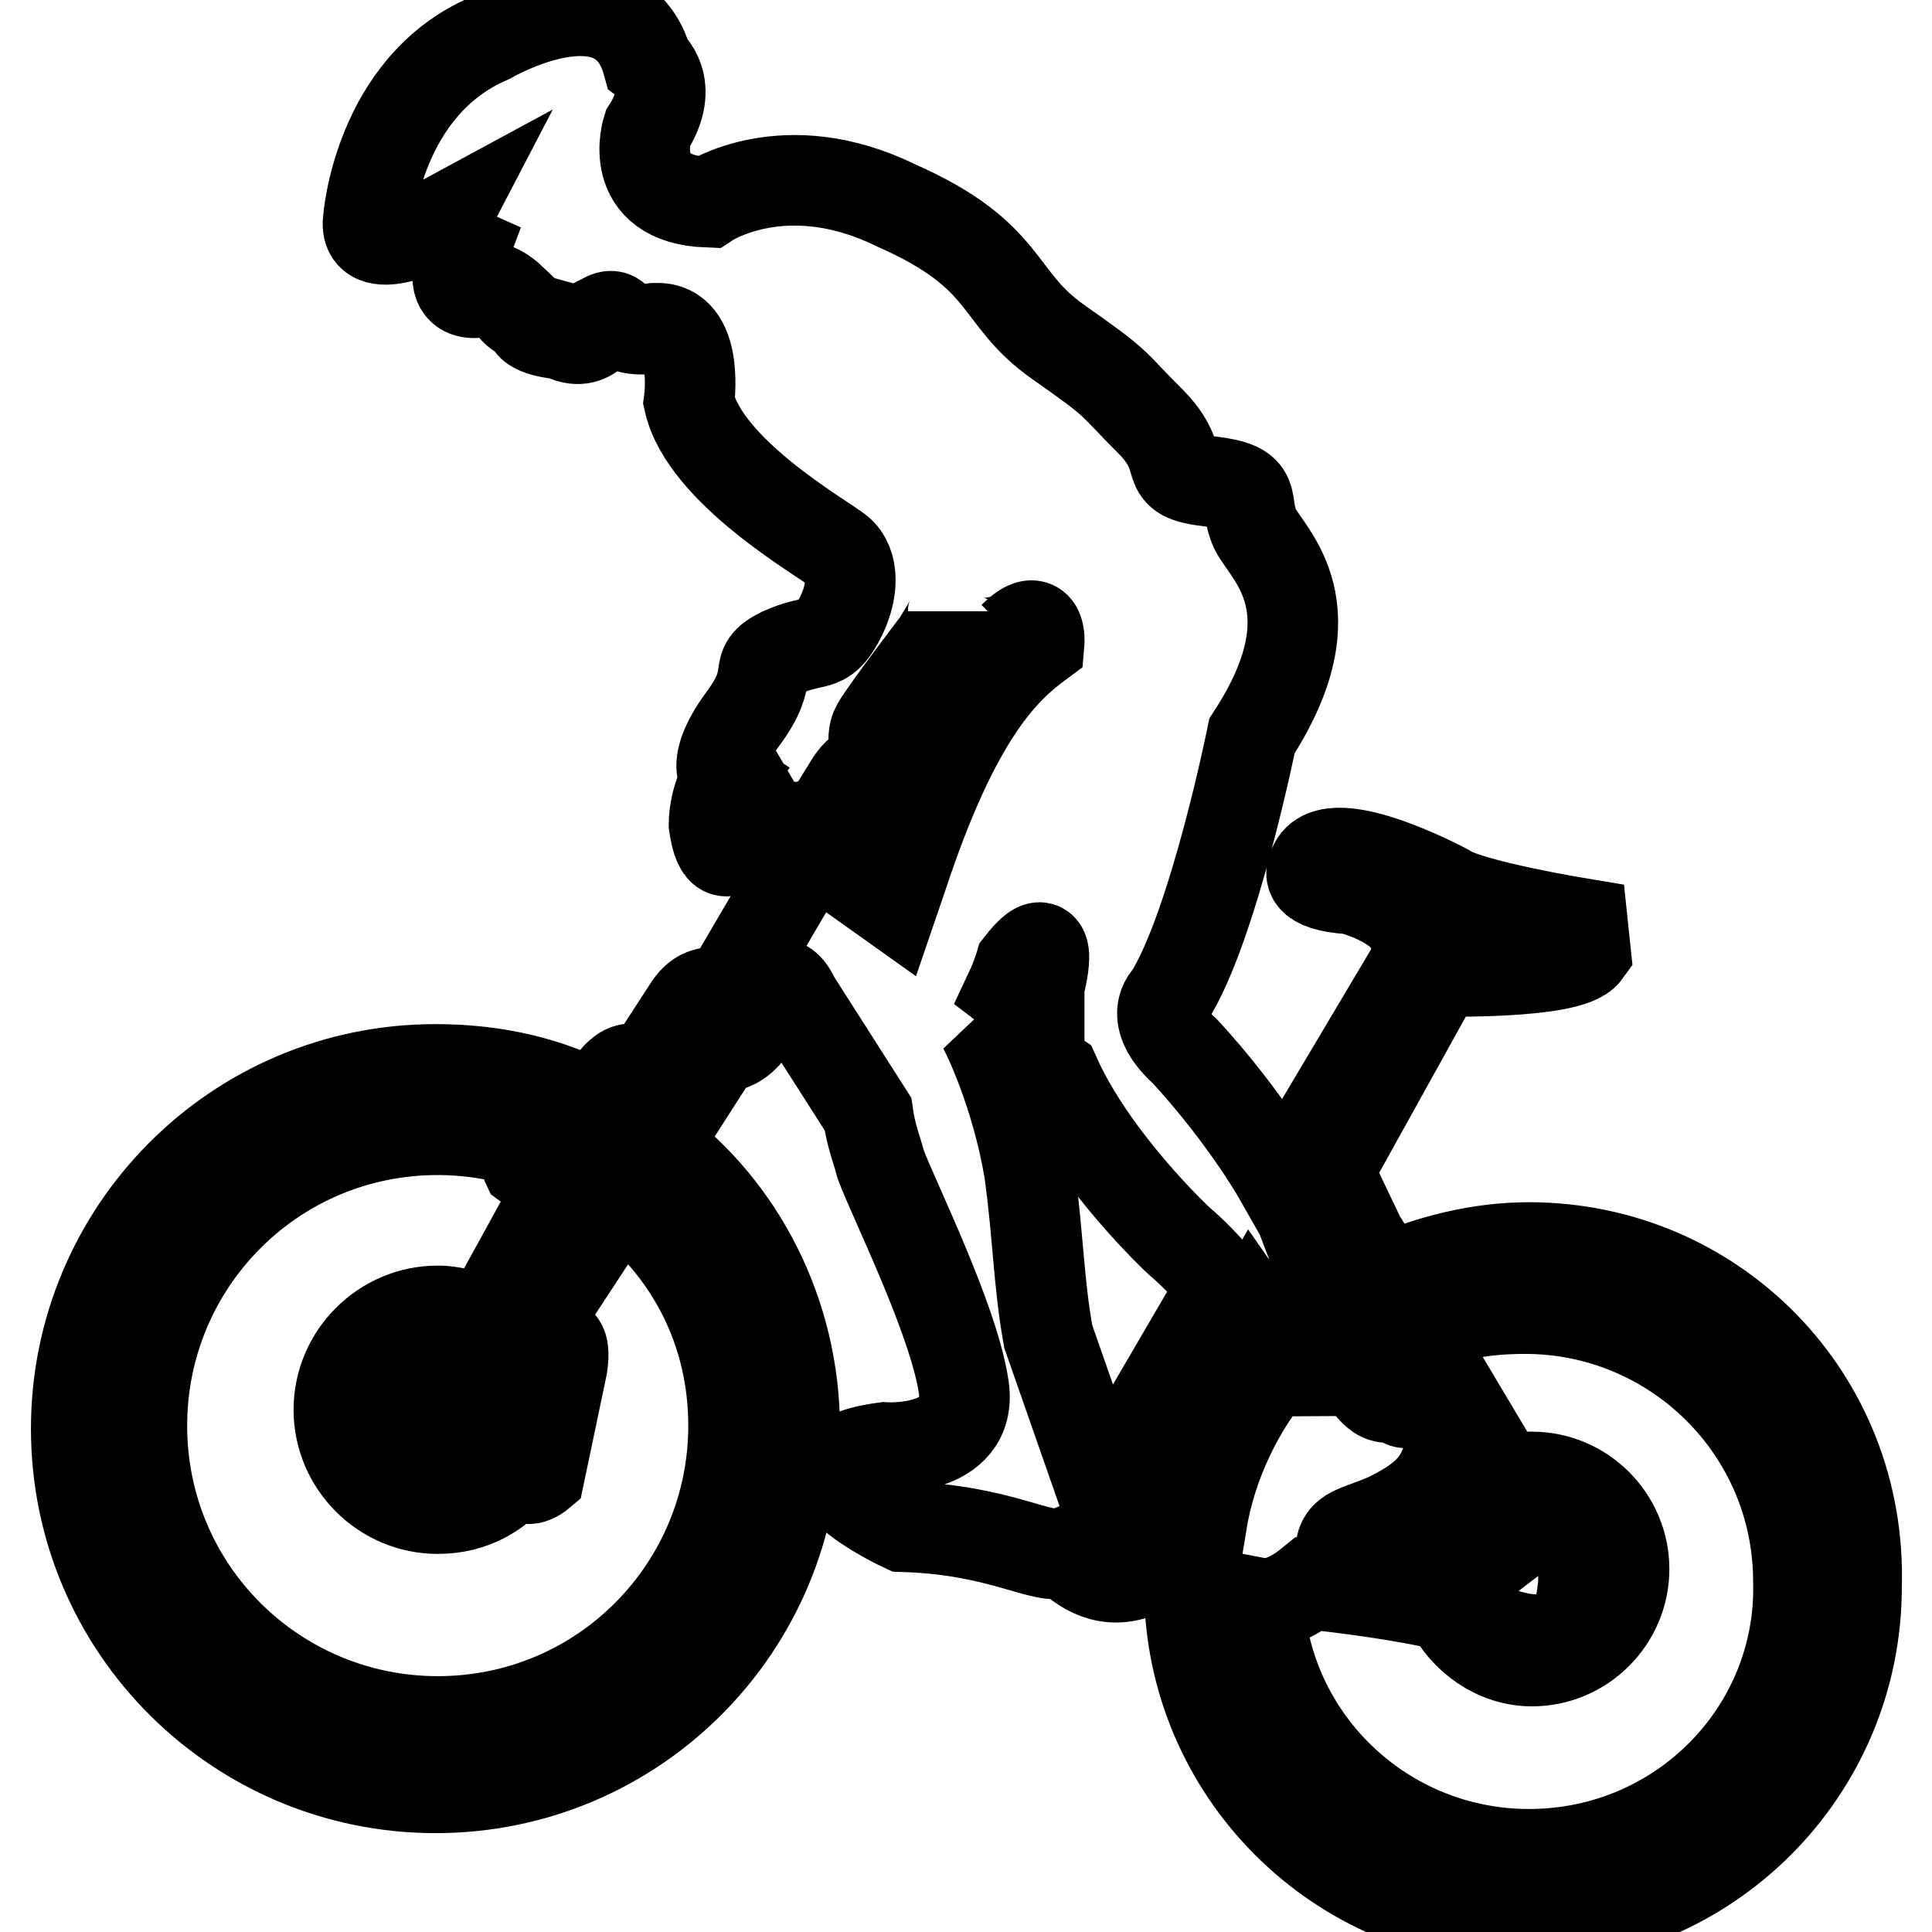
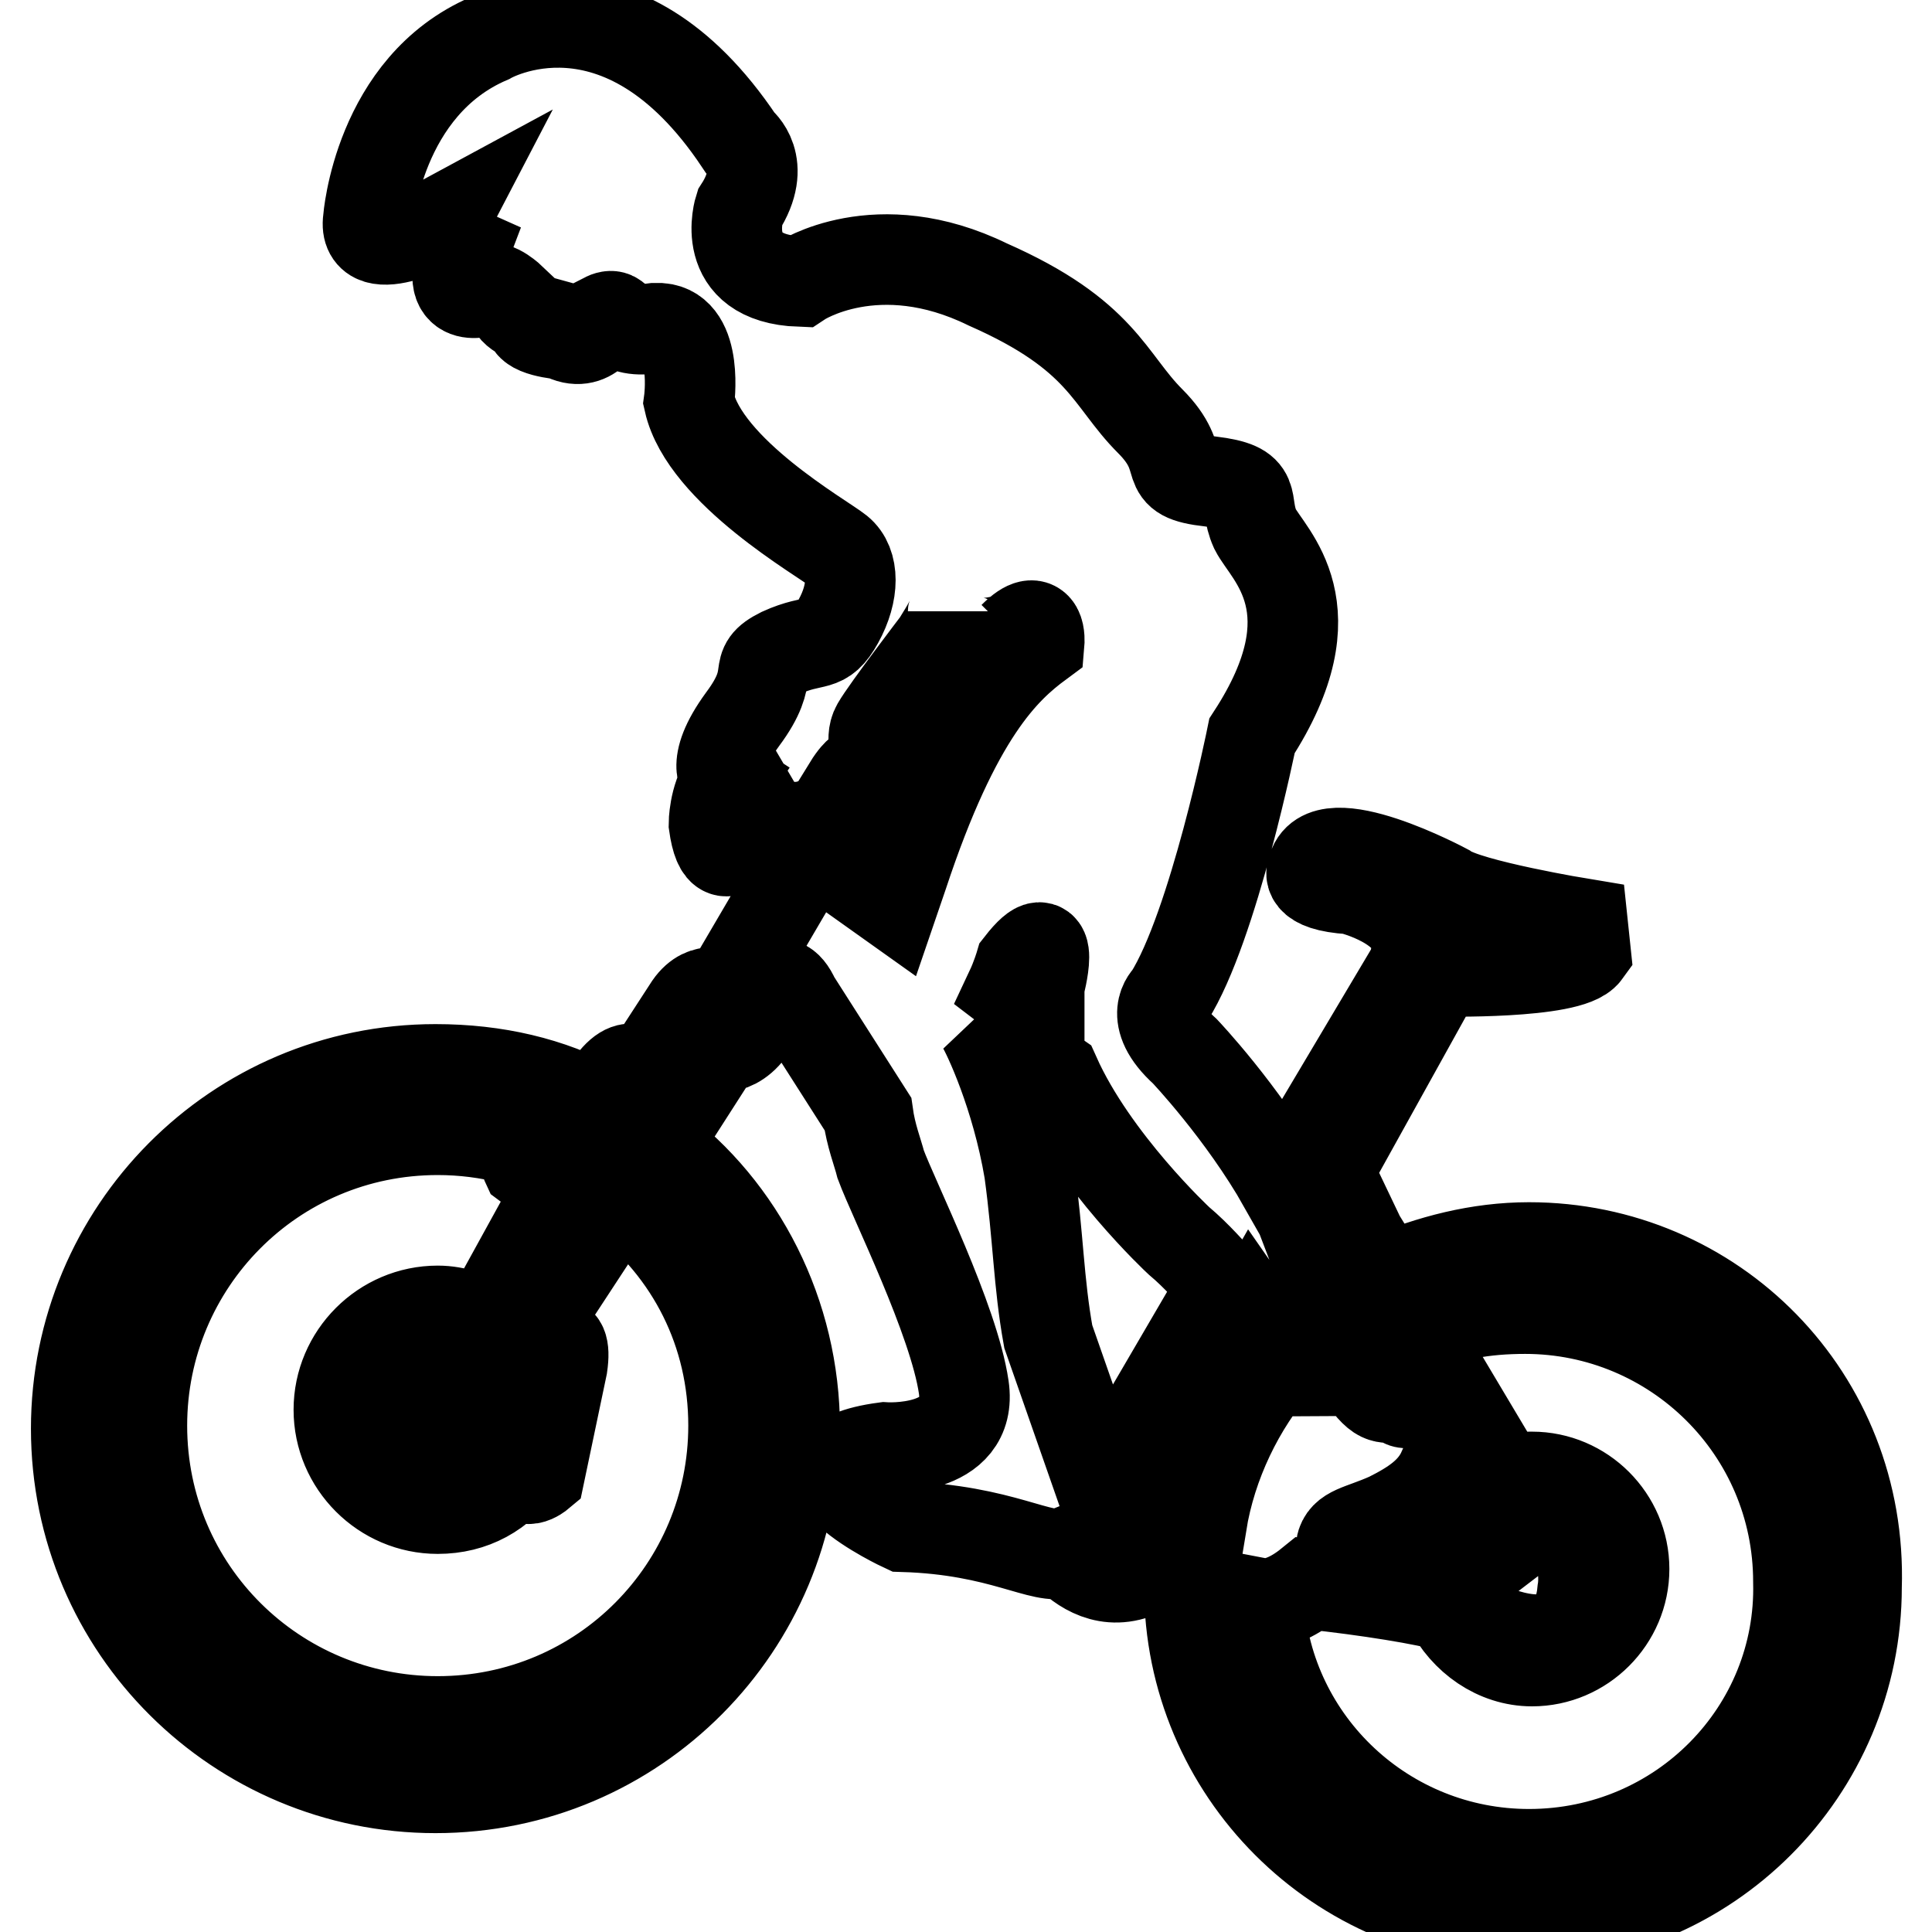
<svg xmlns="http://www.w3.org/2000/svg" version="1.1" x="0px" y="0px" viewBox="0 0 256 256" enable-background="new 0 0 256 256" xml:space="preserve">
  <g>
-     <path stroke-width="12" fill-opacity="0" stroke="#000000" d="M202.6,165.3c-6.7,0-13.1,1.7-19,4.2l-3.4-5.5l-4.2-8.8l14.7-26.5c0,0,17.3,0.4,19.4-2.5l-0.4-3.8 c0,0-15.2-2.5-18.1-4.6c0,0-16.4-8.8-17.7-2.5c0,0-1.3,2.1,5.1,2.5c0,0,8.8,2.1,8.8,7.6l-0.4,2.5l-17.3,29.1 c-5.5-9.7-13.1-17.7-13.1-17.7c-5.1-4.6-2.1-7.2-2.1-7.2c5.9-9.3,11-34.6,11-34.6c11-16.9,2.1-24,0.4-27.4 c-1.7-3.8,0.8-5.5-5.9-6.3c-7.2-0.8-2.5-2.5-8-8c-5.5-5.5-3.8-4.6-12.2-10.5s-6.3-11.4-21.5-18.1c-14.7-7.2-24.9-0.4-24.9-0.4 c-11-0.4-8-9.7-8-9.7c3.8-5.9,0-8.8,0-8.8C82.1-5,64.8,5.1,64.8,5.1c-14.7,6.3-16,24-16,24c-0.8,5.9,10.1,0,10.1,0 c-1.3,2.5,2.5,4.2,2.5,4.2c-2.9,7.6,3.4,5.1,3.4,5.1c0.8-0.8,3,1.3,3,1.3c-0.4,1.7,2.5,2.5,2.5,2.5c-0.8,1.7,4.2,2.1,4.2,2.1 c3.8,2.1,5.5-2.1,5.5-2.1c2.5-1.3,0.8,2.1,6.7,1.3h0.8c5.1,0.4,3.8,9.7,3.8,9.7c2.1,9.3,17.7,18.1,19.8,19.8s2.1,5.5,0,9.3 s-3,2.1-7.6,4.2c-4.2,2.1-0.4,2.5-5.1,8.8c-4.6,6.3-2.1,8-2.1,8c-1.7,2.5-1.7,5.9-1.7,5.9c1.3,9.3,5.5-2.5,5.5-2.5 c1.7,2.9,5.1,3.4,7.6,2.5c0.4,0.8,0.4,2.1-0.8,4.2L96,132c0,0-2.5-1.7-4.6,1.3l-6.3,9.7c0,0-1.3-3.8-4.6,1.3l-1.3,2.5 c-6.3-3.4-13.5-5.1-21.5-5.1c-26.5,0-47.6,21.5-47.6,47.6c0,26.5,21.5,47.6,47.6,47.6c26.5,0,47.6-21.5,47.6-47.6 c0-15.2-7.2-29.1-18.5-37.5l8.4-13.1c0,0,3.8,0.8,5.9-5.9c0,0,2.1-5.1,4.2-0.4l9.7,15.2c0.4,2.9,1.3,5.1,1.7,6.7 c1.7,4.6,9.7,20.6,11,29.5c1.3,8.8-10.5,8-10.5,8c-15.6,2.1,2.5,10.5,2.5,10.5c13.1,0.4,18.5,4.6,21.5,3.4 c2.1,2.1,5.5,4.6,10.1,2.5c0,0,2.5,0.4,6.3,0.8v1.3c0,24.4,19.8,44.2,44.2,44.2c24.4,0,44.2-19.8,44.2-44.2 C246.8,185.1,227,165.3,202.6,165.3z M97.2,188.9c0,21.5-17.3,39.2-39.2,39.2c-21.5,0-39.2-17.3-39.2-39.2 c0-21.5,17.3-39.2,39.2-39.2c6.7,0,13.1,1.7,18.5,4.6c0,0.4-0.4,0.8-0.8,1.3c0,0-6.7-3-5.9-1.3c0,0,3.4,2.5,3.8,4.2l-9.3,16.9 c-1.7-0.8-3.8-1.7-6.3-1.7c-7.2,0-13.1,5.9-13.1,13.1s5.9,13.1,13.1,13.1c4.6,0,8.4-2.1,11-5.9c0,3.4,2.5,1.3,2.5,1.3l3-14.3 c0.8-5.5-2.5-2.1-2.5-2.1c-0.4,1.3-0.8,2.1-1.7,3c-0.4-0.8-0.8-2.1-1.7-3l13.5-20.6C91.7,165.7,97.2,176.6,97.2,188.9z M61.8,192.7 c3.8-3.4,3.8-7.6,3.8-7.6l2.1-3.4c0.8,1.7,1.7,3.4,1.7,5.5c0,5.9-4.6,11-11,11c-5.9,0-11-4.6-11-11c0-5.9,4.6-11,11-11 c1.7,0,3.4,0.4,5.1,1.3l-3,5.1c0,0-8-0.4-7.6,4.6C53.4,187.6,58,196,61.8,192.7z M186.6,185.9c-0.4,0-0.8,0-0.8-0.4 c-2.5-0.8-2.5,0.8-5.5-3.4c0-0.4-0.4-0.4-0.4-0.4c0.8-0.8,2.1-1.7,3-2.1L186.6,185.9L186.6,185.9z M184,201.1 c3.4-1.7,5.9-3.4,7.2-6.3l2.9,5.5c-2.1,1.7-2.9,4.6-2.9,7.6v0.4c-3-0.8-8-2.1-13.5-3.4C178.1,202.8,180.2,202.8,184,201.1 L184,201.1z M193.3,207.8c0-2.1,0.8-4.2,1.7-5.9l1.7,3.4c0,0-3,2.5-2.5,4.2c0,0-0.4,0-0.8-0.4V207.8z M209.7,210.8 c0,0,1.7-8.8-7.6-10.5l-1.3-2.1c0.8,0,1.7-0.4,2.5-0.4c5.5,0,10.1,4.6,10.1,10.1s-4.6,10.1-10.1,10.1c-2.5,0-4.6-0.8-6.7-2.5 C201.3,217.5,208.9,219.6,209.7,210.8L209.7,210.8z M201.3,203.2l-1.7,1.3l-2.1-4.6c0.4-0.4,0.8-0.4,1.3-0.8L201.3,203.2z  M196.7,197.7L192,188l5.5,9.3C197.1,197.3,197.1,197.3,196.7,197.7z M173.1,160.6L179,172c-0.8,0.4-1.7,0.8-2.1,1.7 c-0.8-1.3-0.8-1.7-0.8-1.7c-0.8-3.4-2.1-6.7-3.4-10.1L173.1,160.6z M137.7,130.7v3.4l-3.8-2.9c0.8-1.7,1.3-3.4,1.3-3.4 C140.2,121.4,137.7,130.7,137.7,130.7L137.7,130.7z M112.4,104.2c0.8-1.3,1.3-1.7,1.3-1.7c3.4-2.9,1.3-4.2,2.5-6.3s8-11,8-11 c1.3-2.1,2.1-3.4,2.1-4.2c0,6.7,8,3.4,8,3.4c3.8-3.8,3.4,0.8,3.4,0.8c-4.6,3.4-11,9.3-18.1,30.8l-1.3,3.8l-5.9-4.2 C112.4,116,121.2,106.7,112.4,104.2z M146.1,197.7l-7.2-20.6c-1.3-7.2-1.3-13.1-2.5-21.9c-1.7-10.1-5.5-18.1-6.3-19.4l9.7,6.7 c5.1,11.4,16.4,21.9,16.4,21.9c2.5,2.1,4.2,4.2,5.9,5.9L146.1,197.7L146.1,197.7z M150.3,201.5l15.6-27.4c2.1,3,2.9,5.1,3.4,6.3 c-5.1,5.9-8.8,13.5-10.1,21.5C156.2,201.9,152.8,201.5,150.3,201.5L150.3,201.5z M202.6,245.7c-19,0-34.6-14.7-35.8-33.3 c2.1,0.4,4.6-0.8,6.7-2.5c7.6,0.8,15.6,2.1,18.5,3c2.1,4.2,6.3,7.2,11,7.2c6.7,0,12.2-5.5,12.2-12.2s-5.5-12.2-12.2-12.2 c-1.3,0-2.5,0-3.8,0.4l-11.8-19.8c4.6-2.1,9.3-2.9,14.7-2.9c19.8,0,36.2,16,36.2,36.2C238.8,229.3,222.8,245.7,202.6,245.7 L202.6,245.7z" />
+     <path stroke-width="12" fill-opacity="0" stroke="#000000" d="M202.6,165.3c-6.7,0-13.1,1.7-19,4.2l-3.4-5.5l-4.2-8.8l14.7-26.5c0,0,17.3,0.4,19.4-2.5l-0.4-3.8 c0,0-15.2-2.5-18.1-4.6c0,0-16.4-8.8-17.7-2.5c0,0-1.3,2.1,5.1,2.5c0,0,8.8,2.1,8.8,7.6l-0.4,2.5l-17.3,29.1 c-5.5-9.7-13.1-17.7-13.1-17.7c-5.1-4.6-2.1-7.2-2.1-7.2c5.9-9.3,11-34.6,11-34.6c11-16.9,2.1-24,0.4-27.4 c-1.7-3.8,0.8-5.5-5.9-6.3c-7.2-0.8-2.5-2.5-8-8s-6.3-11.4-21.5-18.1c-14.7-7.2-24.9-0.4-24.9-0.4 c-11-0.4-8-9.7-8-9.7c3.8-5.9,0-8.8,0-8.8C82.1-5,64.8,5.1,64.8,5.1c-14.7,6.3-16,24-16,24c-0.8,5.9,10.1,0,10.1,0 c-1.3,2.5,2.5,4.2,2.5,4.2c-2.9,7.6,3.4,5.1,3.4,5.1c0.8-0.8,3,1.3,3,1.3c-0.4,1.7,2.5,2.5,2.5,2.5c-0.8,1.7,4.2,2.1,4.2,2.1 c3.8,2.1,5.5-2.1,5.5-2.1c2.5-1.3,0.8,2.1,6.7,1.3h0.8c5.1,0.4,3.8,9.7,3.8,9.7c2.1,9.3,17.7,18.1,19.8,19.8s2.1,5.5,0,9.3 s-3,2.1-7.6,4.2c-4.2,2.1-0.4,2.5-5.1,8.8c-4.6,6.3-2.1,8-2.1,8c-1.7,2.5-1.7,5.9-1.7,5.9c1.3,9.3,5.5-2.5,5.5-2.5 c1.7,2.9,5.1,3.4,7.6,2.5c0.4,0.8,0.4,2.1-0.8,4.2L96,132c0,0-2.5-1.7-4.6,1.3l-6.3,9.7c0,0-1.3-3.8-4.6,1.3l-1.3,2.5 c-6.3-3.4-13.5-5.1-21.5-5.1c-26.5,0-47.6,21.5-47.6,47.6c0,26.5,21.5,47.6,47.6,47.6c26.5,0,47.6-21.5,47.6-47.6 c0-15.2-7.2-29.1-18.5-37.5l8.4-13.1c0,0,3.8,0.8,5.9-5.9c0,0,2.1-5.1,4.2-0.4l9.7,15.2c0.4,2.9,1.3,5.1,1.7,6.7 c1.7,4.6,9.7,20.6,11,29.5c1.3,8.8-10.5,8-10.5,8c-15.6,2.1,2.5,10.5,2.5,10.5c13.1,0.4,18.5,4.6,21.5,3.4 c2.1,2.1,5.5,4.6,10.1,2.5c0,0,2.5,0.4,6.3,0.8v1.3c0,24.4,19.8,44.2,44.2,44.2c24.4,0,44.2-19.8,44.2-44.2 C246.8,185.1,227,165.3,202.6,165.3z M97.2,188.9c0,21.5-17.3,39.2-39.2,39.2c-21.5,0-39.2-17.3-39.2-39.2 c0-21.5,17.3-39.2,39.2-39.2c6.7,0,13.1,1.7,18.5,4.6c0,0.4-0.4,0.8-0.8,1.3c0,0-6.7-3-5.9-1.3c0,0,3.4,2.5,3.8,4.2l-9.3,16.9 c-1.7-0.8-3.8-1.7-6.3-1.7c-7.2,0-13.1,5.9-13.1,13.1s5.9,13.1,13.1,13.1c4.6,0,8.4-2.1,11-5.9c0,3.4,2.5,1.3,2.5,1.3l3-14.3 c0.8-5.5-2.5-2.1-2.5-2.1c-0.4,1.3-0.8,2.1-1.7,3c-0.4-0.8-0.8-2.1-1.7-3l13.5-20.6C91.7,165.7,97.2,176.6,97.2,188.9z M61.8,192.7 c3.8-3.4,3.8-7.6,3.8-7.6l2.1-3.4c0.8,1.7,1.7,3.4,1.7,5.5c0,5.9-4.6,11-11,11c-5.9,0-11-4.6-11-11c0-5.9,4.6-11,11-11 c1.7,0,3.4,0.4,5.1,1.3l-3,5.1c0,0-8-0.4-7.6,4.6C53.4,187.6,58,196,61.8,192.7z M186.6,185.9c-0.4,0-0.8,0-0.8-0.4 c-2.5-0.8-2.5,0.8-5.5-3.4c0-0.4-0.4-0.4-0.4-0.4c0.8-0.8,2.1-1.7,3-2.1L186.6,185.9L186.6,185.9z M184,201.1 c3.4-1.7,5.9-3.4,7.2-6.3l2.9,5.5c-2.1,1.7-2.9,4.6-2.9,7.6v0.4c-3-0.8-8-2.1-13.5-3.4C178.1,202.8,180.2,202.8,184,201.1 L184,201.1z M193.3,207.8c0-2.1,0.8-4.2,1.7-5.9l1.7,3.4c0,0-3,2.5-2.5,4.2c0,0-0.4,0-0.8-0.4V207.8z M209.7,210.8 c0,0,1.7-8.8-7.6-10.5l-1.3-2.1c0.8,0,1.7-0.4,2.5-0.4c5.5,0,10.1,4.6,10.1,10.1s-4.6,10.1-10.1,10.1c-2.5,0-4.6-0.8-6.7-2.5 C201.3,217.5,208.9,219.6,209.7,210.8L209.7,210.8z M201.3,203.2l-1.7,1.3l-2.1-4.6c0.4-0.4,0.8-0.4,1.3-0.8L201.3,203.2z  M196.7,197.7L192,188l5.5,9.3C197.1,197.3,197.1,197.3,196.7,197.7z M173.1,160.6L179,172c-0.8,0.4-1.7,0.8-2.1,1.7 c-0.8-1.3-0.8-1.7-0.8-1.7c-0.8-3.4-2.1-6.7-3.4-10.1L173.1,160.6z M137.7,130.7v3.4l-3.8-2.9c0.8-1.7,1.3-3.4,1.3-3.4 C140.2,121.4,137.7,130.7,137.7,130.7L137.7,130.7z M112.4,104.2c0.8-1.3,1.3-1.7,1.3-1.7c3.4-2.9,1.3-4.2,2.5-6.3s8-11,8-11 c1.3-2.1,2.1-3.4,2.1-4.2c0,6.7,8,3.4,8,3.4c3.8-3.8,3.4,0.8,3.4,0.8c-4.6,3.4-11,9.3-18.1,30.8l-1.3,3.8l-5.9-4.2 C112.4,116,121.2,106.7,112.4,104.2z M146.1,197.7l-7.2-20.6c-1.3-7.2-1.3-13.1-2.5-21.9c-1.7-10.1-5.5-18.1-6.3-19.4l9.7,6.7 c5.1,11.4,16.4,21.9,16.4,21.9c2.5,2.1,4.2,4.2,5.9,5.9L146.1,197.7L146.1,197.7z M150.3,201.5l15.6-27.4c2.1,3,2.9,5.1,3.4,6.3 c-5.1,5.9-8.8,13.5-10.1,21.5C156.2,201.9,152.8,201.5,150.3,201.5L150.3,201.5z M202.6,245.7c-19,0-34.6-14.7-35.8-33.3 c2.1,0.4,4.6-0.8,6.7-2.5c7.6,0.8,15.6,2.1,18.5,3c2.1,4.2,6.3,7.2,11,7.2c6.7,0,12.2-5.5,12.2-12.2s-5.5-12.2-12.2-12.2 c-1.3,0-2.5,0-3.8,0.4l-11.8-19.8c4.6-2.1,9.3-2.9,14.7-2.9c19.8,0,36.2,16,36.2,36.2C238.8,229.3,222.8,245.7,202.6,245.7 L202.6,245.7z" />
  </g>
</svg>